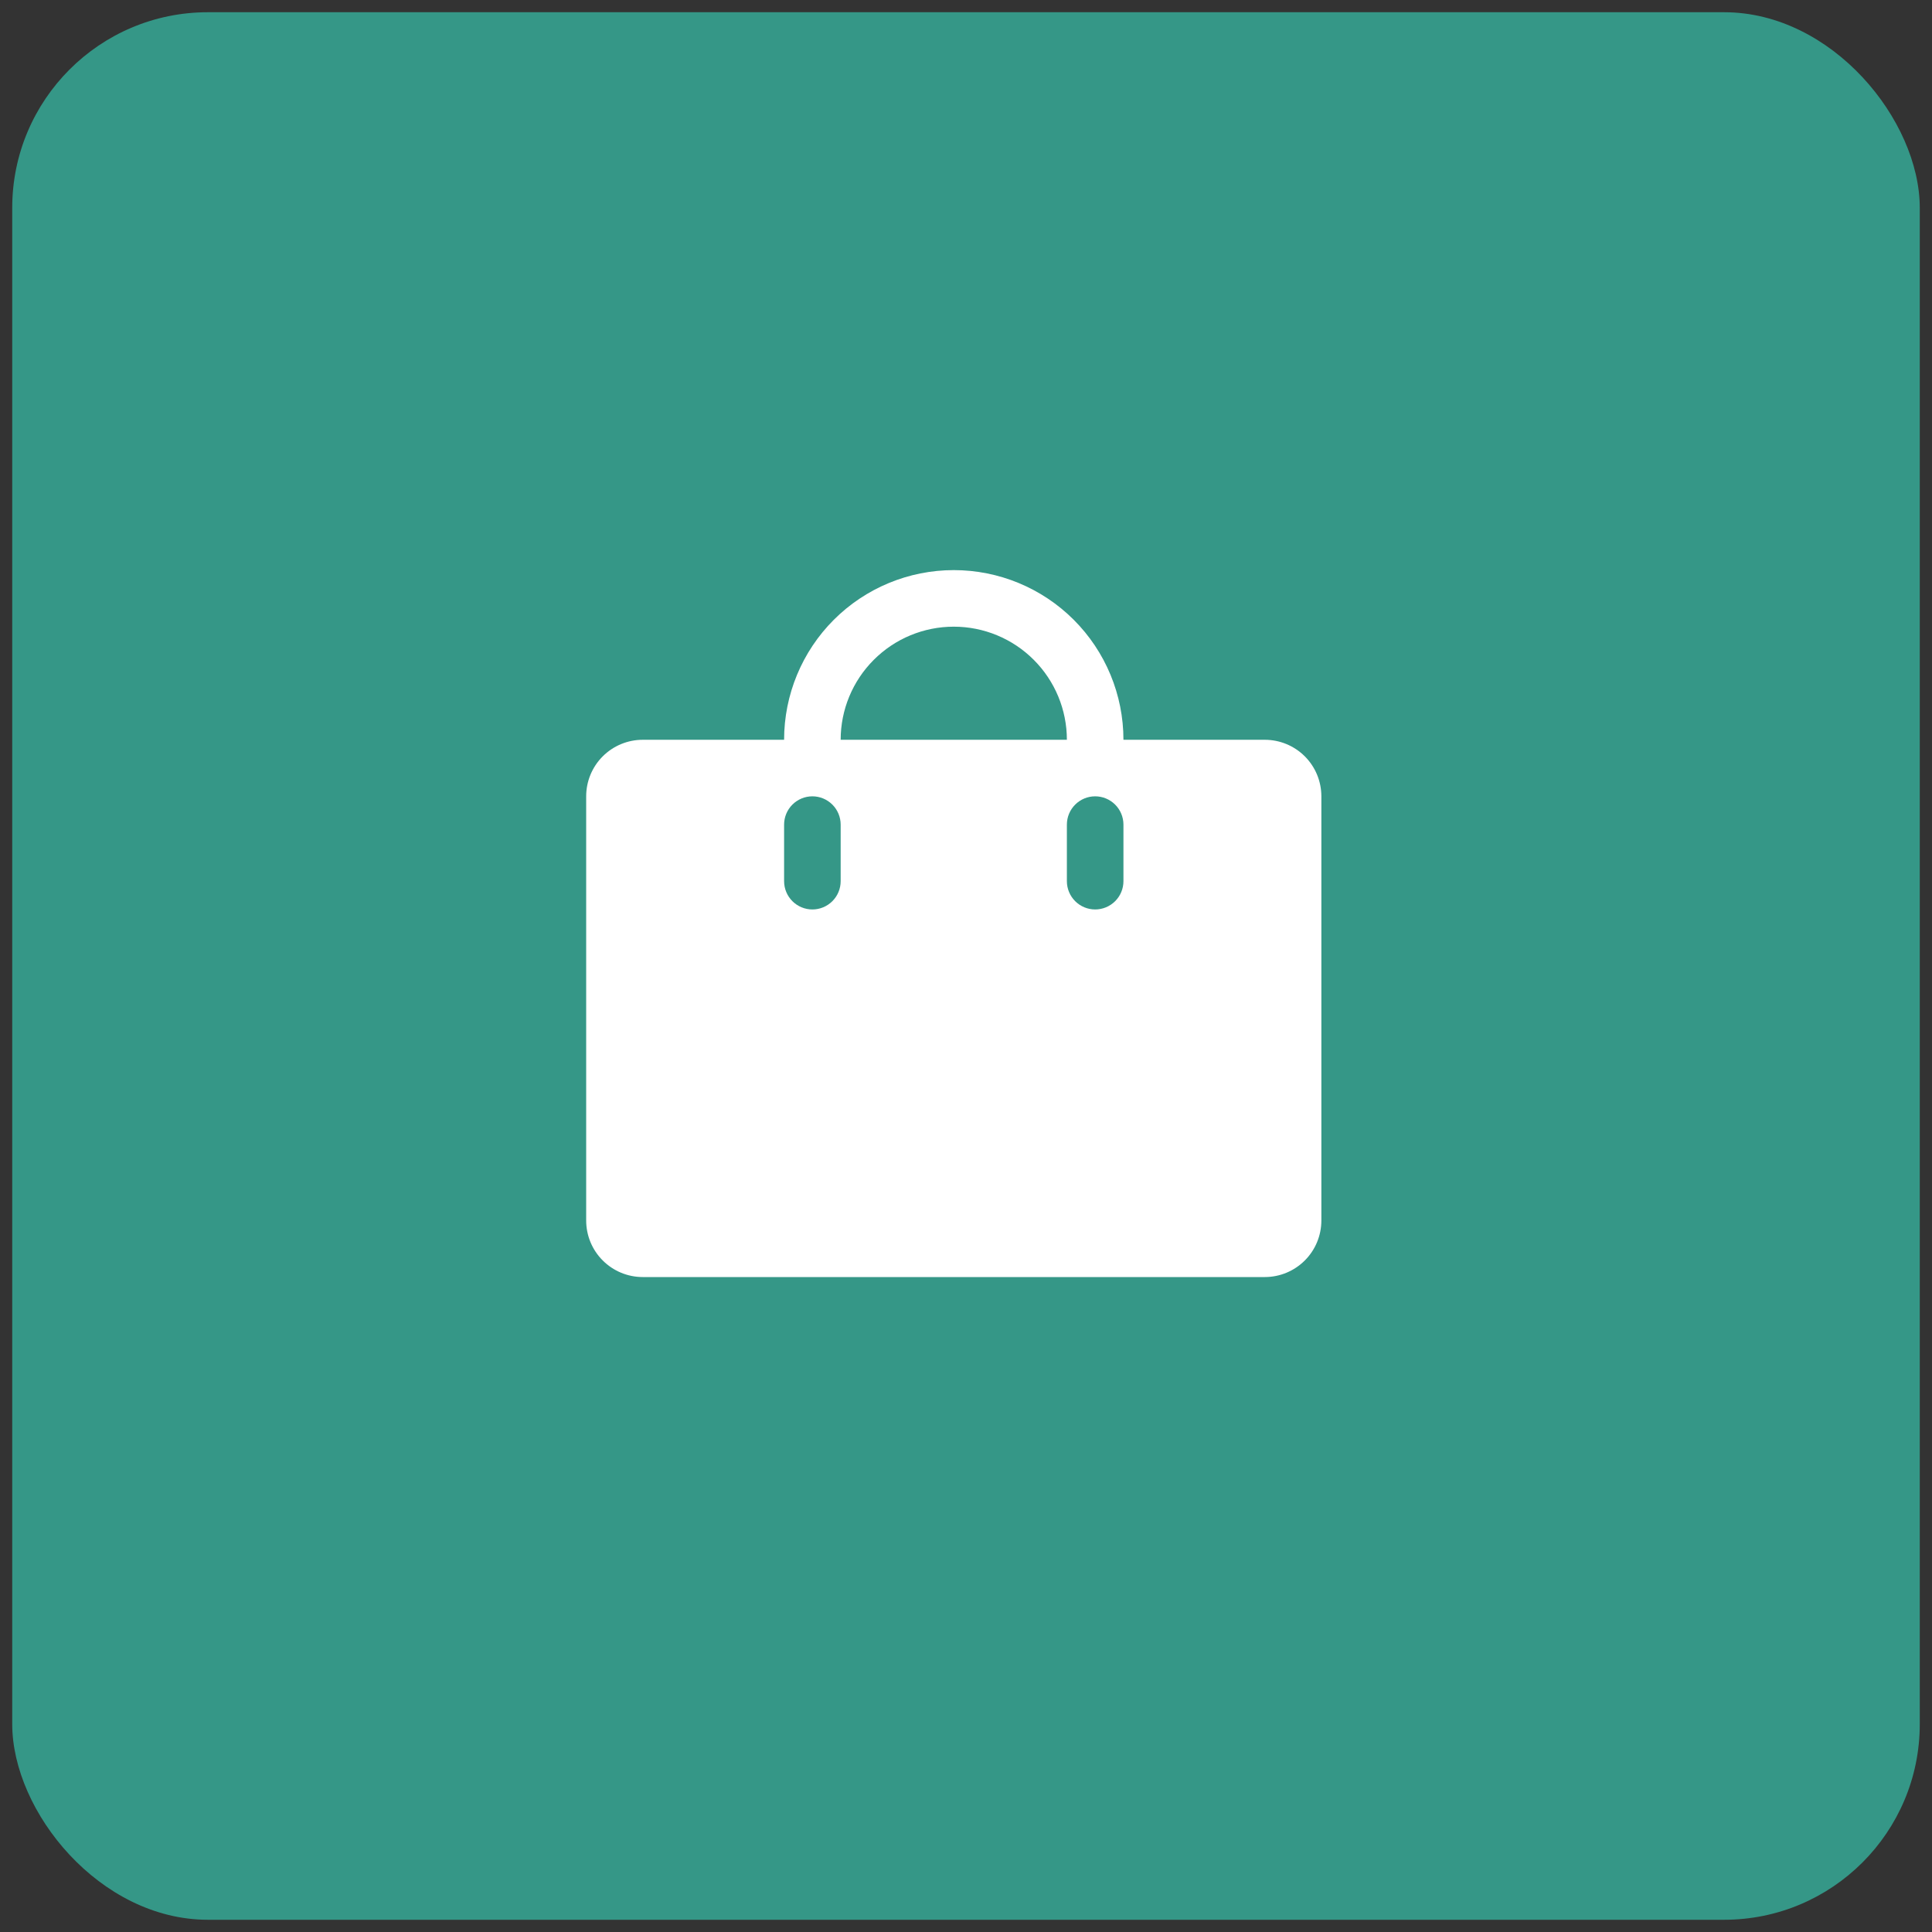
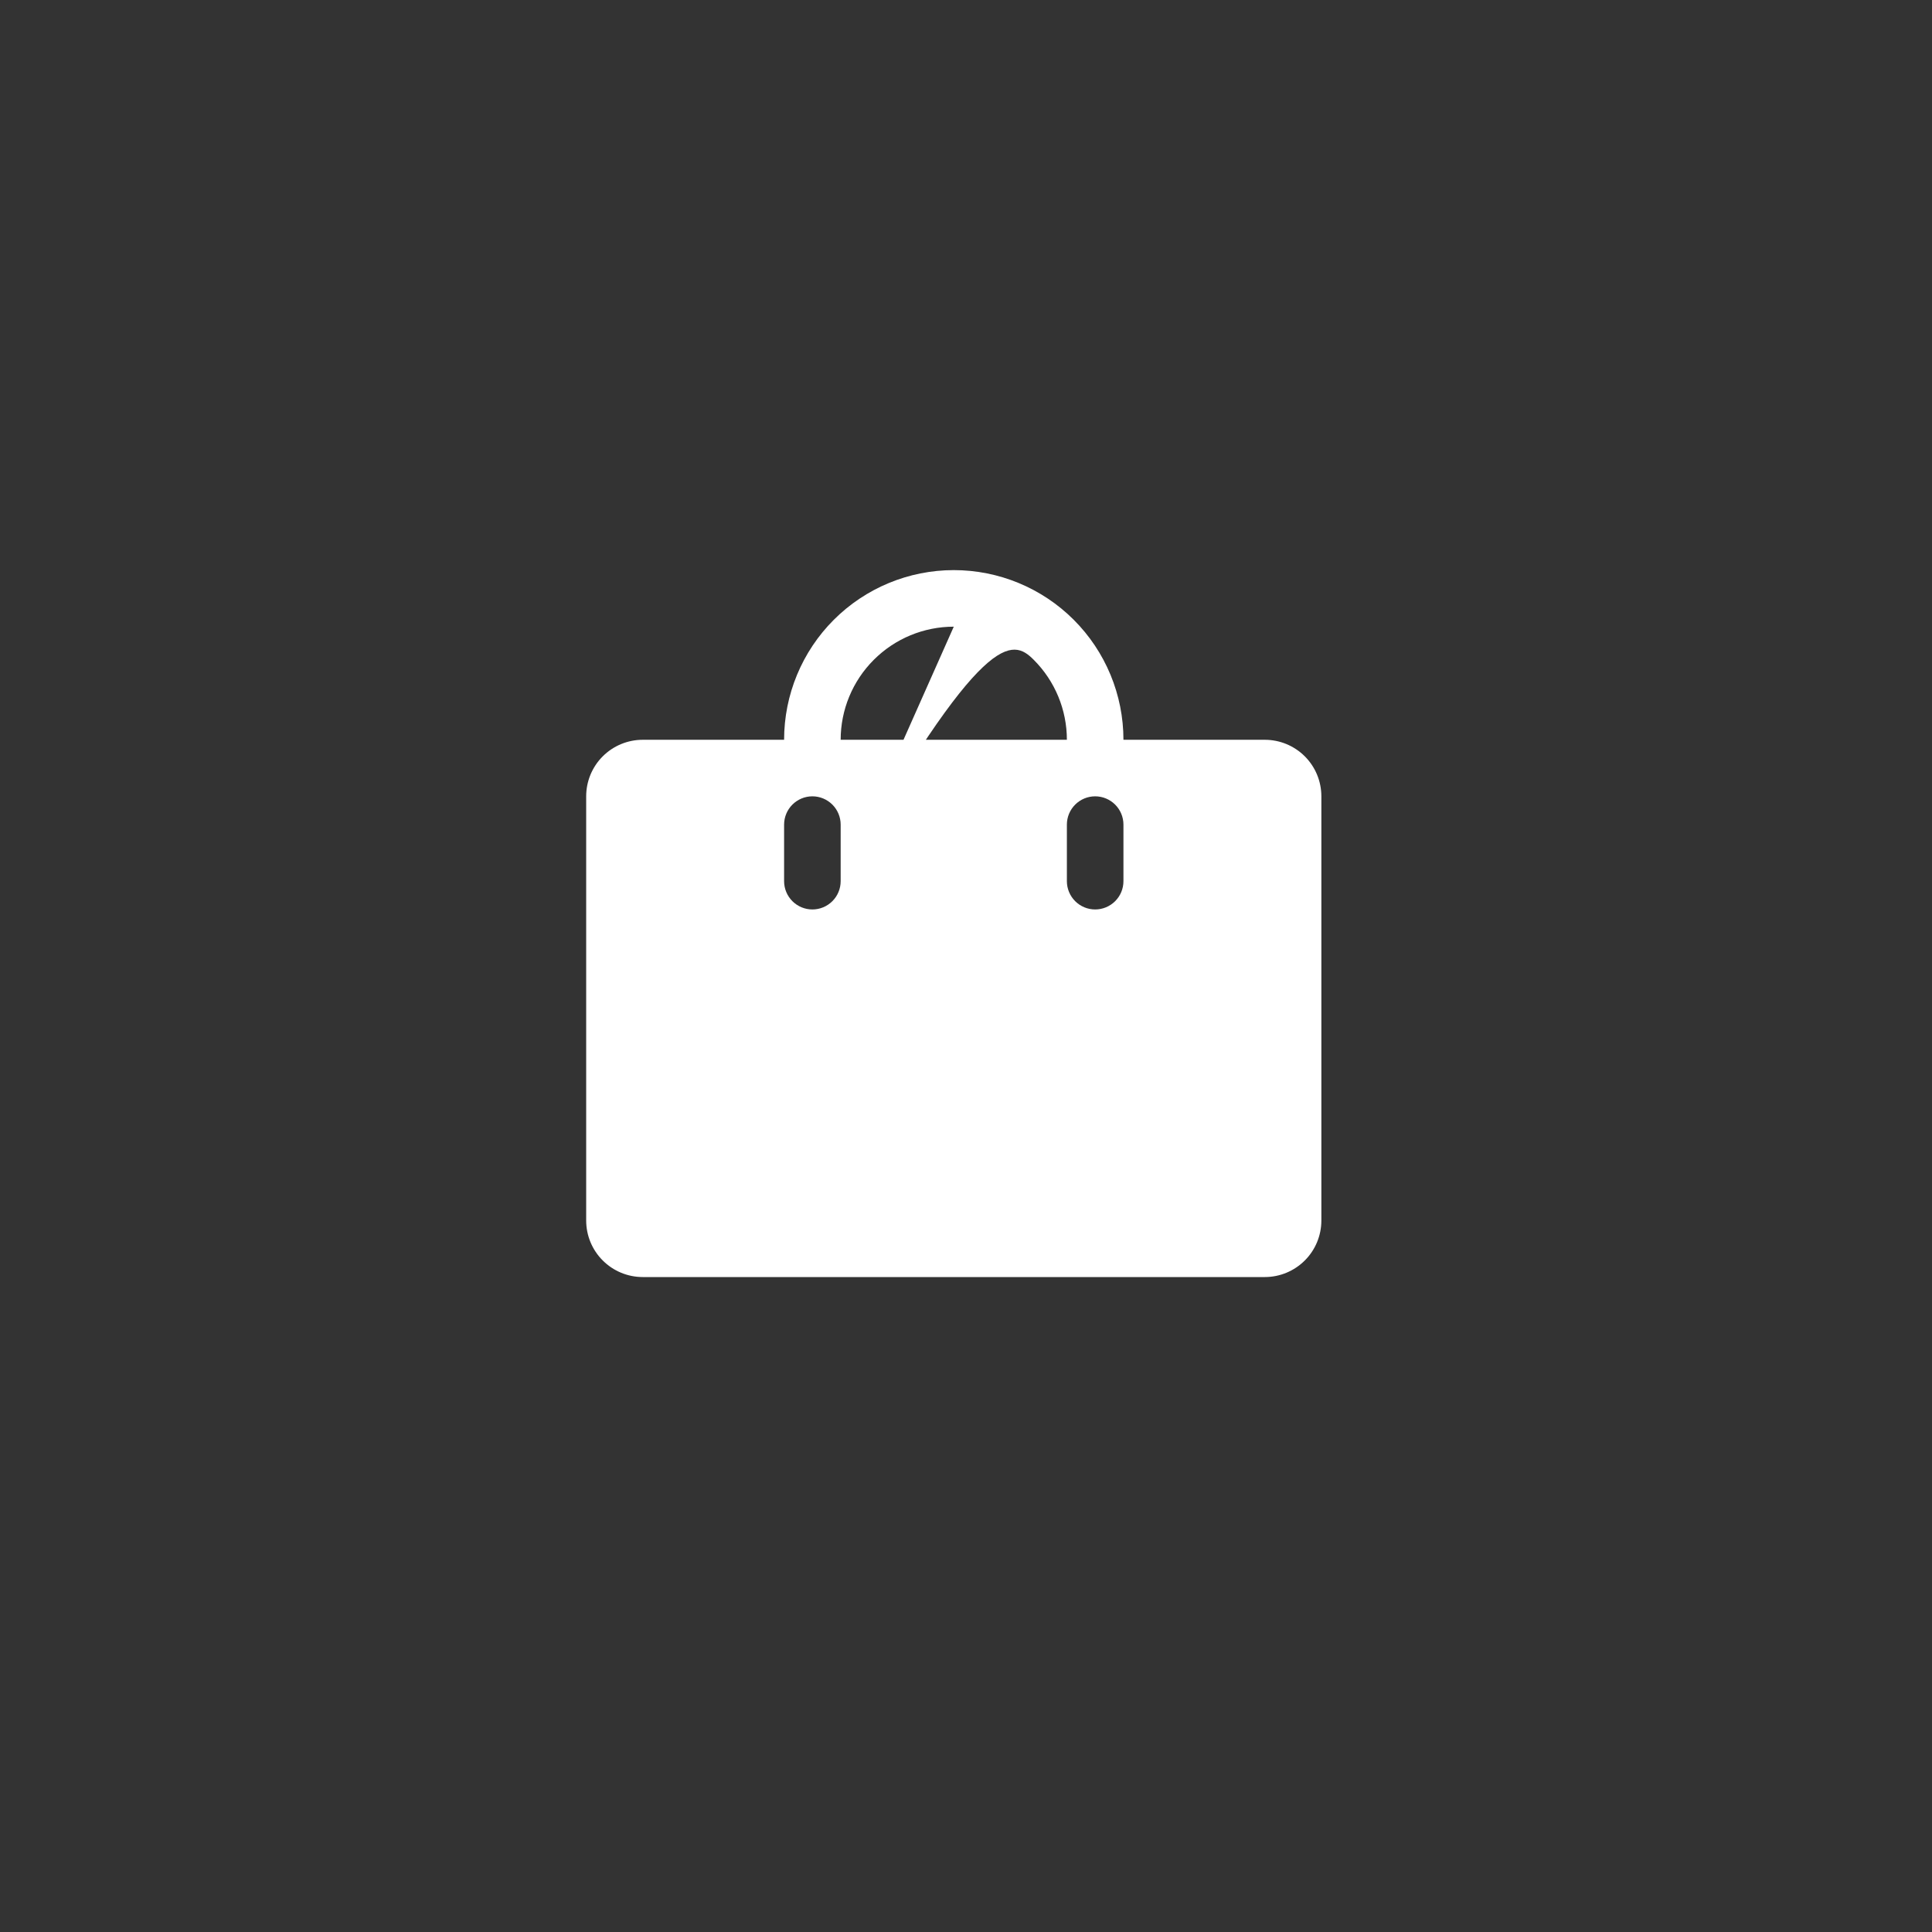
<svg xmlns="http://www.w3.org/2000/svg" width="79" height="79" viewBox="0 0 79 79" fill="none">
  <rect x="0" y="0" width="79" height="79" fill="#333333" stroke="none" />
-   <rect x="0.5" y="0.5" width="78" height="78" rx="8" fill="#359787" />
-   <path d="M51.719 30.25H45.938C45.938 28.41 45.207 26.645 43.906 25.344C42.605 24.043 40.84 23.312 39 23.312C37.16 23.312 35.395 24.043 34.094 25.344C32.793 26.645 32.062 28.41 32.062 30.25H26.281C25.668 30.25 25.08 30.494 24.646 30.927C24.212 31.361 23.969 31.949 23.969 32.562V49.906C23.969 50.52 24.212 51.108 24.646 51.541C25.08 51.975 25.668 52.219 26.281 52.219H51.719C52.332 52.219 52.92 51.975 53.354 51.541C53.788 51.108 54.031 50.52 54.031 49.906V32.562C54.031 31.949 53.788 31.361 53.354 30.927C52.92 30.494 52.332 30.25 51.719 30.25ZM34.375 36.031C34.375 36.338 34.253 36.632 34.036 36.849C33.819 37.066 33.525 37.188 33.219 37.188C32.912 37.188 32.618 37.066 32.401 36.849C32.184 36.632 32.062 36.338 32.062 36.031V33.719C32.062 33.412 32.184 33.118 32.401 32.901C32.618 32.684 32.912 32.562 33.219 32.562C33.525 32.562 33.819 32.684 34.036 32.901C34.253 33.118 34.375 33.412 34.375 33.719V36.031ZM39 25.625C40.227 25.625 41.403 26.112 42.27 26.98C43.138 27.847 43.625 29.023 43.625 30.25H34.375C34.375 29.023 34.862 27.847 35.73 26.98C36.597 26.112 37.773 25.625 39 25.625ZM45.938 36.031C45.938 36.338 45.816 36.632 45.599 36.849C45.382 37.066 45.088 37.188 44.781 37.188C44.475 37.188 44.181 37.066 43.964 36.849C43.747 36.632 43.625 36.338 43.625 36.031V33.719C43.625 33.412 43.747 33.118 43.964 32.901C44.181 32.684 44.475 32.562 44.781 32.562C45.088 32.562 45.382 32.684 45.599 32.901C45.816 33.118 45.938 33.412 45.938 33.719V36.031Z" fill="white" />
+   <path d="M51.719 30.25H45.938C45.938 28.41 45.207 26.645 43.906 25.344C42.605 24.043 40.84 23.312 39 23.312C37.16 23.312 35.395 24.043 34.094 25.344C32.793 26.645 32.062 28.41 32.062 30.25H26.281C25.668 30.25 25.08 30.494 24.646 30.927C24.212 31.361 23.969 31.949 23.969 32.562V49.906C23.969 50.52 24.212 51.108 24.646 51.541C25.08 51.975 25.668 52.219 26.281 52.219H51.719C52.332 52.219 52.92 51.975 53.354 51.541C53.788 51.108 54.031 50.52 54.031 49.906V32.562C54.031 31.949 53.788 31.361 53.354 30.927C52.92 30.494 52.332 30.25 51.719 30.25ZM34.375 36.031C34.375 36.338 34.253 36.632 34.036 36.849C33.819 37.066 33.525 37.188 33.219 37.188C32.912 37.188 32.618 37.066 32.401 36.849C32.184 36.632 32.062 36.338 32.062 36.031V33.719C32.062 33.412 32.184 33.118 32.401 32.901C32.618 32.684 32.912 32.562 33.219 32.562C33.525 32.562 33.819 32.684 34.036 32.901C34.253 33.118 34.375 33.412 34.375 33.719V36.031ZC40.227 25.625 41.403 26.112 42.27 26.98C43.138 27.847 43.625 29.023 43.625 30.25H34.375C34.375 29.023 34.862 27.847 35.73 26.98C36.597 26.112 37.773 25.625 39 25.625ZM45.938 36.031C45.938 36.338 45.816 36.632 45.599 36.849C45.382 37.066 45.088 37.188 44.781 37.188C44.475 37.188 44.181 37.066 43.964 36.849C43.747 36.632 43.625 36.338 43.625 36.031V33.719C43.625 33.412 43.747 33.118 43.964 32.901C44.181 32.684 44.475 32.562 44.781 32.562C45.088 32.562 45.382 32.684 45.599 32.901C45.816 33.118 45.938 33.412 45.938 33.719V36.031Z" fill="white" />
</svg>